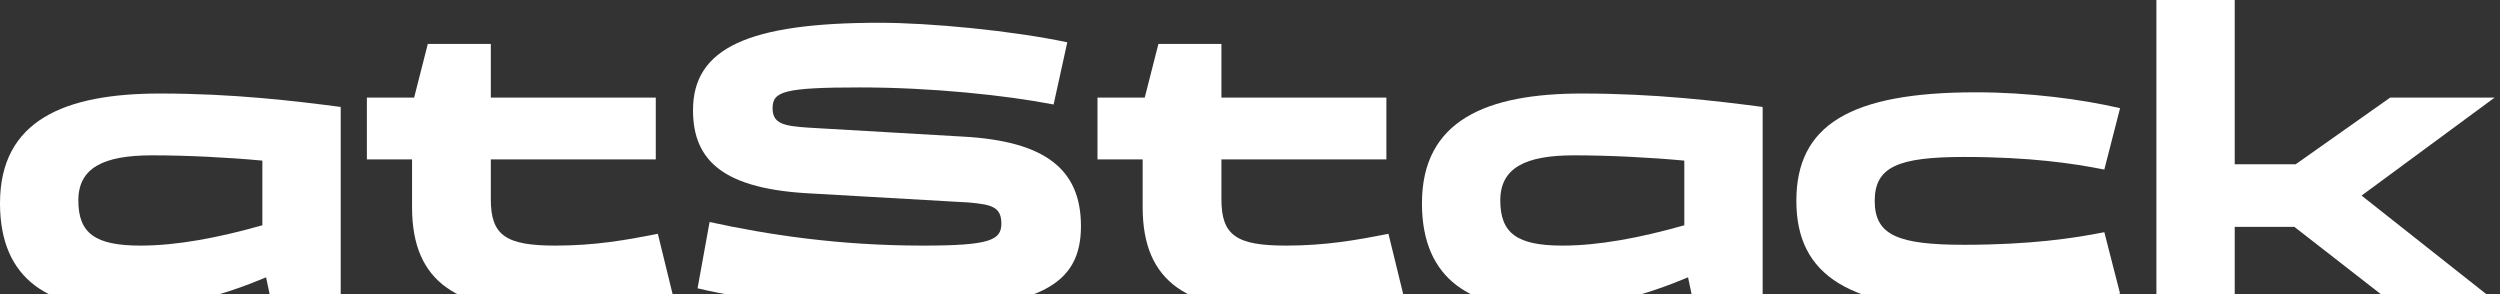
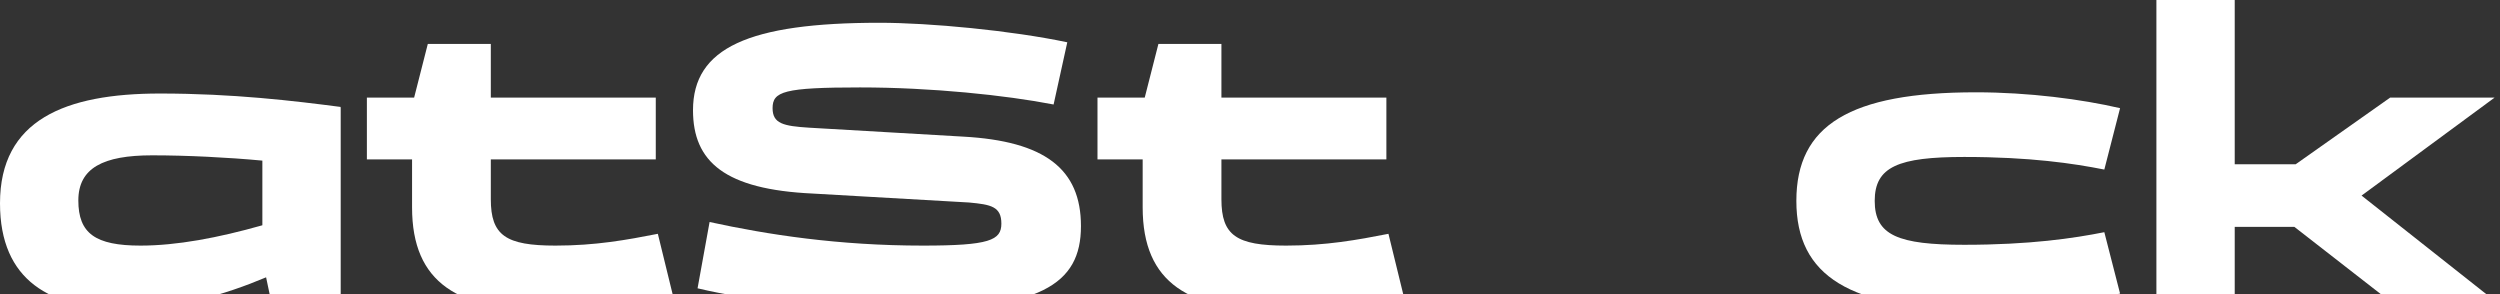
<svg xmlns="http://www.w3.org/2000/svg" width="1360" height="160" viewBox="0 0 1360 160" fill="none">
  <rect x="0" y="0" width="1360" height="160" fill="#333333" stroke="none" />
  <path d="M185.343 58.177C159.864 54.859 126.719 50.877 87.035 50.877C35.4 50.877 0 65.255 0 110.602C0 152.631 27.283 168.115 68.094 168.115C95.603 168.115 122.209 160.373 144.757 150.861L147.914 165.903H185.343V58.398H185.118L185.343 58.177ZM42.615 109.054C42.615 91.357 56.144 84.5 82.751 84.5C101.691 84.5 123.788 85.606 142.728 87.376V122.547C118.602 129.404 96.054 133.607 76.437 133.607C51.86 133.607 42.615 126.971 42.615 109.054Z" fill="white" />
  <path d="M224.161 112.814C224.161 154.179 249.414 169 298.343 169C323.371 169 347.723 164.797 365.987 160.373L357.87 127.192C340.959 130.51 324.048 133.607 302.176 133.607C275.119 133.607 267.002 128.077 267.002 108.39V86.712H356.742V53.089H267.002V23.89H232.729L225.288 53.089H199.584V86.712H224.161V112.814Z" fill="white" />
  <path d="M588.041 122.99C588.041 91.8 568.199 76.758 524.005 74.325L440.127 69.458C426.147 68.573 420.285 67.246 420.285 58.84C420.285 49.771 426.373 47.559 467.861 47.559C506.418 47.559 547.004 51.762 573.159 56.849L580.6 23.005C550.161 16.59 505.741 12.387 478.458 12.387C407.207 12.387 376.993 26.102 376.993 59.946C376.993 88.039 394.355 103.081 442.156 105.293L527.162 110.16C539.112 111.266 544.749 112.372 544.749 121.662C544.749 130.732 538.21 133.607 502.134 133.607C455.91 133.607 417.579 127.635 386.012 120.777L379.473 156.834C407.207 163.47 451.626 168.779 489.958 168.779C565.944 168.779 588.041 154.843 588.041 122.99Z" fill="white" />
  <path d="M621.611 112.814C621.611 154.179 646.864 169 695.793 169C720.821 169 745.173 164.797 763.437 160.373L755.319 127.192C738.409 130.51 721.498 133.607 699.626 133.607C672.569 133.607 664.452 128.077 664.452 108.39V86.712H754.192V53.089H664.452V23.89H630.179L622.738 53.089H597.034V86.712H621.611V112.814Z" fill="white" />
-   <path d="M958.884 58.177C933.405 54.859 900.26 50.877 860.576 50.877C808.941 50.877 773.541 65.255 773.541 110.602C773.541 152.631 800.824 168.115 841.635 168.115C869.144 168.115 895.75 160.373 918.298 150.861L921.455 165.903H958.884V58.398H958.659L958.884 58.177ZM816.156 109.054C816.156 91.357 829.685 84.5 856.292 84.5C875.232 84.5 897.329 85.606 916.269 87.376V122.547C892.143 129.404 869.595 133.607 849.978 133.607C825.401 133.607 816.156 126.971 816.156 109.054Z" fill="white" />
  <path d="M977.22 109.275C977.22 150.198 1006.31 168.336 1074.85 168.336C1104.39 168.336 1132.35 164.576 1153.32 159.709L1144.75 126.308C1128.07 129.626 1104.39 133.165 1068.54 133.165C1032.69 133.165 1019.84 128.077 1019.84 109.275C1019.84 90.694 1032.69 85.385 1068.54 85.385C1104.39 85.385 1128.07 88.924 1144.75 92.242L1153.32 58.84C1132.35 53.974 1103.71 50.213 1074.85 50.213C1006.31 50.213 977.22 68.131 977.22 109.275Z" fill="white" />
  <path d="M1215.69 0H1173.08V165.903H1215.69V123.432H1248.16L1302.73 165.903H1360L1284.69 106.399L1357.07 53.089H1300.25L1248.84 89.367H1215.69V0Z" fill="white" />
</svg>